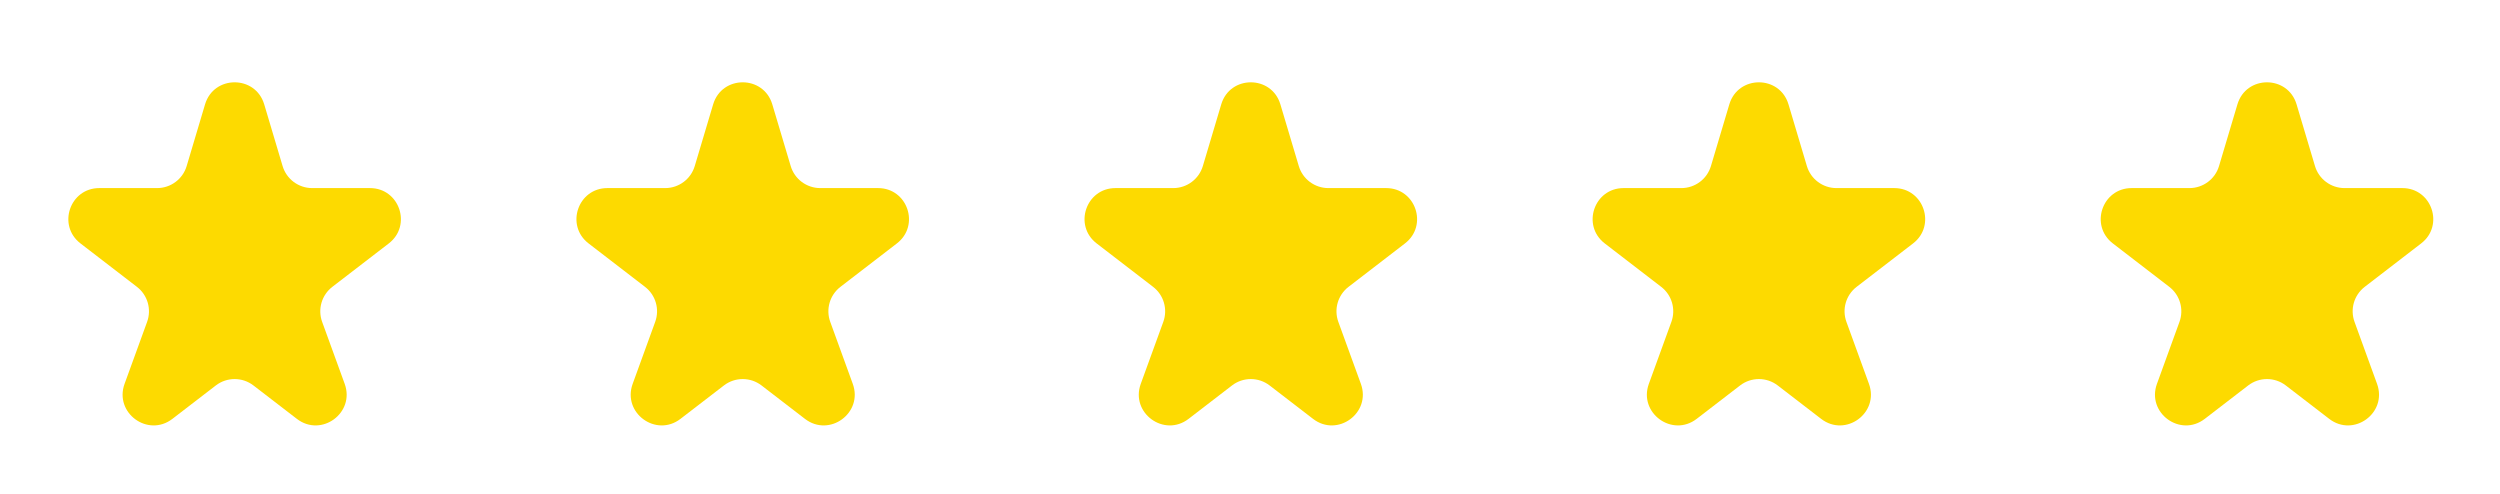
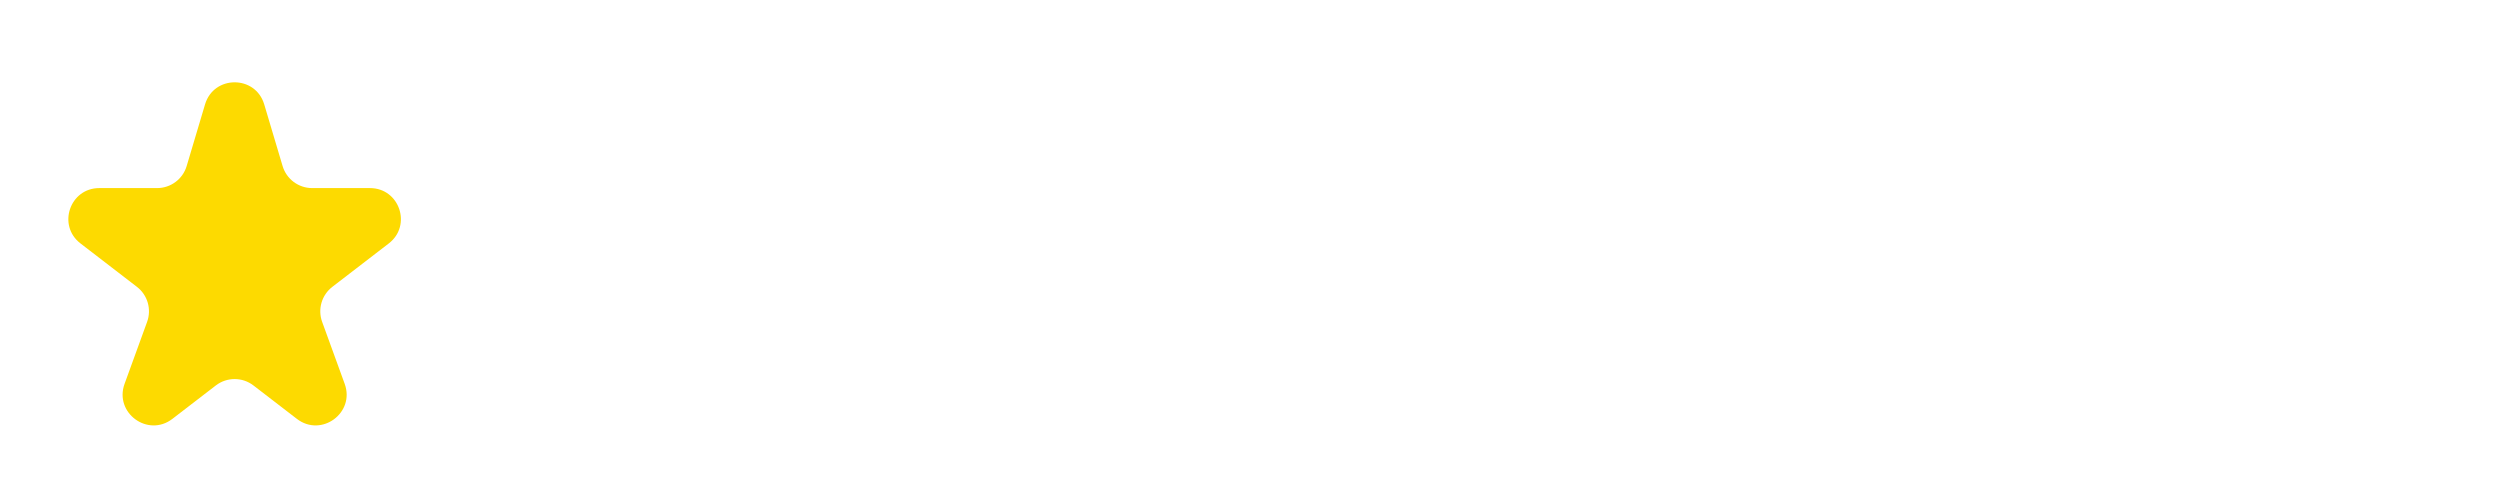
<svg xmlns="http://www.w3.org/2000/svg" width="162" height="32" viewBox="0 0 162 32" fill="none">
-   <path d="M156.892 15.773C158.406 14.608 157.582 12.188 155.673 12.188H151.926C151.042 12.188 150.262 11.607 150.01 10.759L148.818 6.763C148.25 4.858 145.553 4.858 144.985 6.763L143.793 10.759C143.541 11.607 142.761 12.188 141.877 12.188H138.13C136.221 12.188 135.397 14.608 136.911 15.773L140.57 18.588C141.261 19.119 141.528 20.037 141.23 20.856L139.77 24.874C139.086 26.755 141.283 28.363 142.869 27.142L145.682 24.978C146.401 24.425 147.402 24.425 148.121 24.978L150.934 27.142C152.52 28.363 154.717 26.755 154.033 24.874L152.573 20.856C152.275 20.037 152.542 19.119 153.233 18.588L156.892 15.773Z" fill="#FDDA00" />
-   <path d="M123.968 15.773C125.481 14.608 124.658 12.188 122.748 12.188H119.002C118.117 12.188 117.338 11.607 117.085 10.759L115.894 6.763C115.326 4.858 112.628 4.858 112.06 6.763L110.869 10.759C110.616 11.607 109.837 12.188 108.952 12.188H105.206C103.296 12.188 102.473 14.608 103.987 15.773L107.646 18.588C108.337 19.119 108.604 20.037 108.306 20.856L106.845 24.874C106.161 26.755 108.358 28.363 109.945 27.142L112.757 24.978C113.476 24.425 114.478 24.425 115.197 24.978L118.01 27.142C119.596 28.363 121.793 26.755 121.109 24.874L119.648 20.856C119.35 20.037 119.617 19.119 120.308 18.588L123.968 15.773Z" fill="#FDDA00" />
-   <path d="M91.043 15.773C92.557 14.608 91.734 12.188 89.824 12.188H86.078C85.193 12.188 84.414 11.607 84.161 10.759L82.969 6.763C82.401 4.858 79.704 4.858 79.136 6.763L77.945 10.759C77.692 11.607 76.912 12.188 76.028 12.188H72.282C70.372 12.188 69.549 14.608 71.062 15.773L74.721 18.588C75.412 19.119 75.68 20.037 75.382 20.856L73.921 24.874C73.237 26.755 75.434 28.363 77.02 27.142L79.833 24.978C80.552 24.425 81.553 24.425 82.272 24.978L85.085 27.142C86.671 28.363 88.868 26.755 88.185 24.874L86.724 20.856C86.426 20.037 86.693 19.119 87.384 18.588L91.043 15.773Z" fill="#FDDA00" />
-   <path d="M58.119 15.773C59.633 14.608 58.809 12.188 56.9 12.188H53.153C52.269 12.188 51.489 11.607 51.237 10.759L50.045 6.763C49.477 4.858 46.78 4.858 46.212 6.763L45.02 10.759C44.768 11.607 43.988 12.188 43.104 12.188H39.357C37.448 12.188 36.624 14.608 38.138 15.773L41.797 18.588C42.488 19.119 42.755 20.037 42.457 20.856L40.997 24.874C40.313 26.755 42.51 28.363 44.096 27.142L46.909 24.978C47.628 24.425 48.629 24.425 49.348 24.978L52.161 27.142C53.747 28.363 55.944 26.755 55.26 24.874L53.8 20.856C53.502 20.037 53.769 19.119 54.46 18.588L58.119 15.773Z" fill="#FDDA00" />
  <path d="M25.195 15.773C26.708 14.608 25.885 12.188 23.975 12.188H20.229C19.344 12.188 18.565 11.607 18.312 10.759L17.121 6.763C16.553 4.858 13.855 4.858 13.287 6.763L12.096 10.759C11.843 11.607 11.064 12.188 10.179 12.188H6.433C4.523 12.188 3.7 14.608 5.214 15.773L8.873 18.588C9.564 19.119 9.831 20.037 9.533 20.856L8.072 24.874C7.389 26.755 9.585 28.363 11.172 27.142L13.985 24.978C14.704 24.425 15.705 24.425 16.424 24.978L19.237 27.142C20.823 28.363 23.02 26.755 22.336 24.874L20.875 20.856C20.577 20.037 20.845 19.119 21.535 18.588L25.195 15.773Z" fill="#FDDA00" />
</svg>